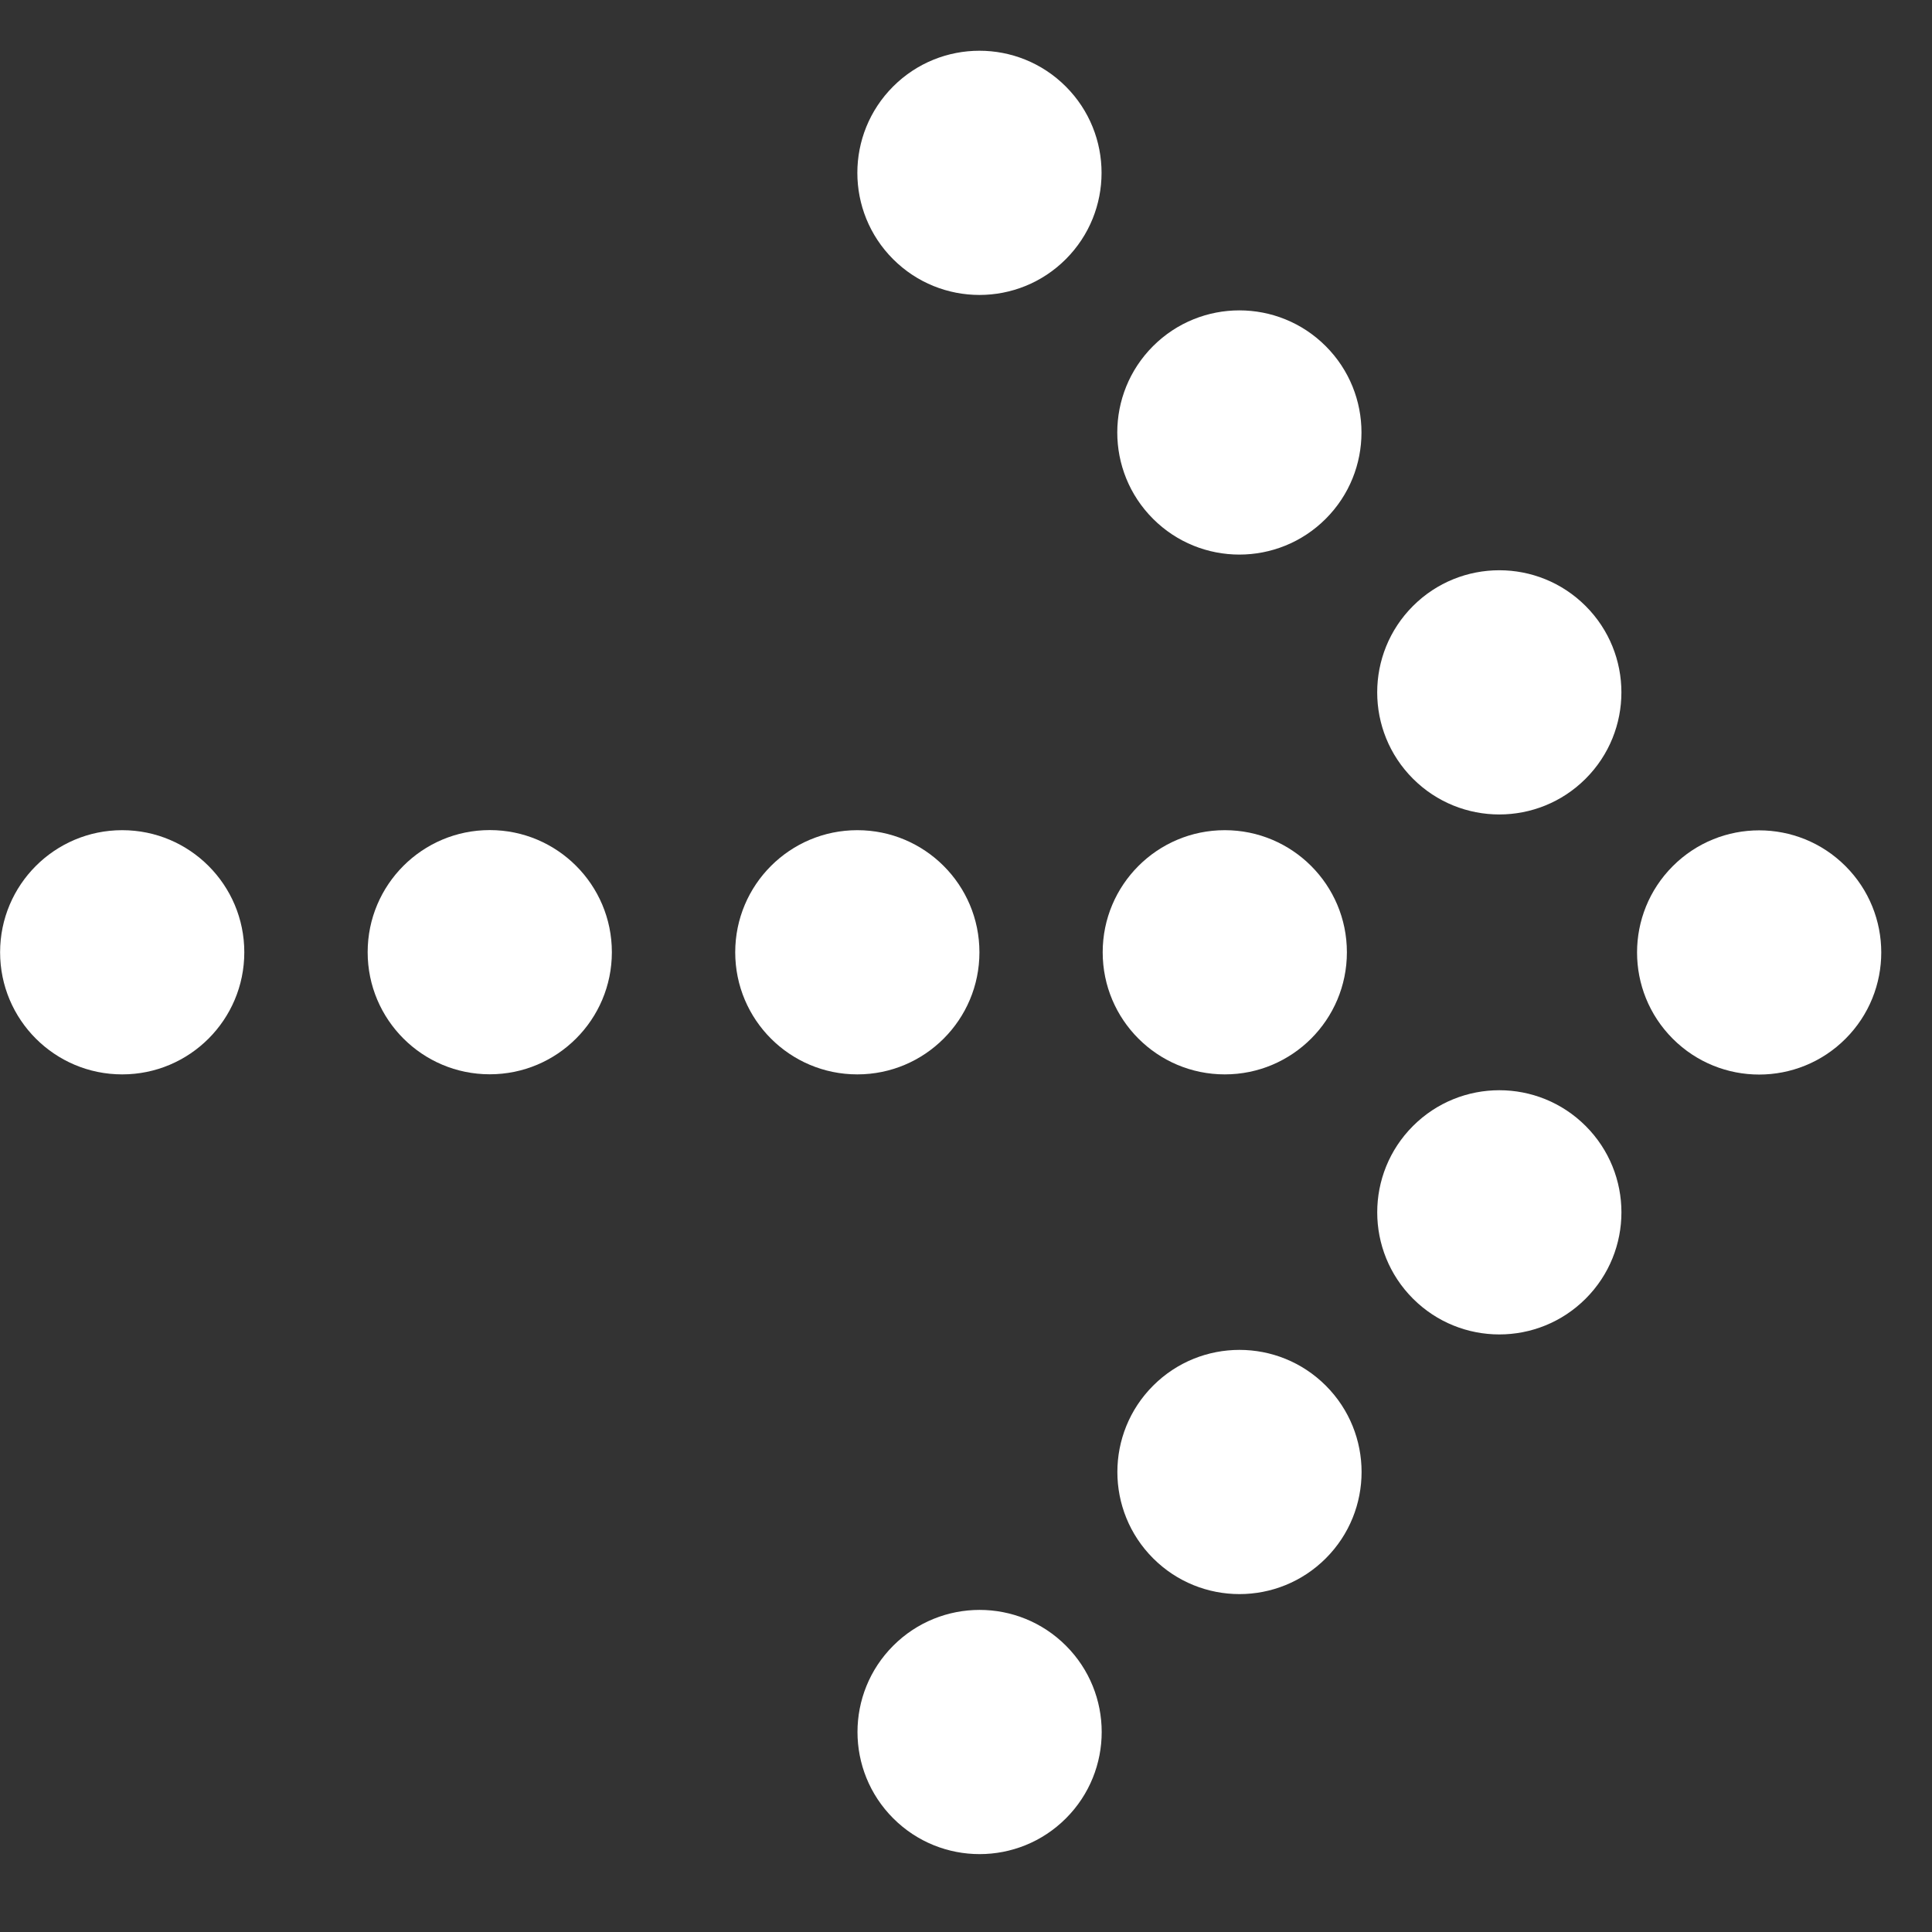
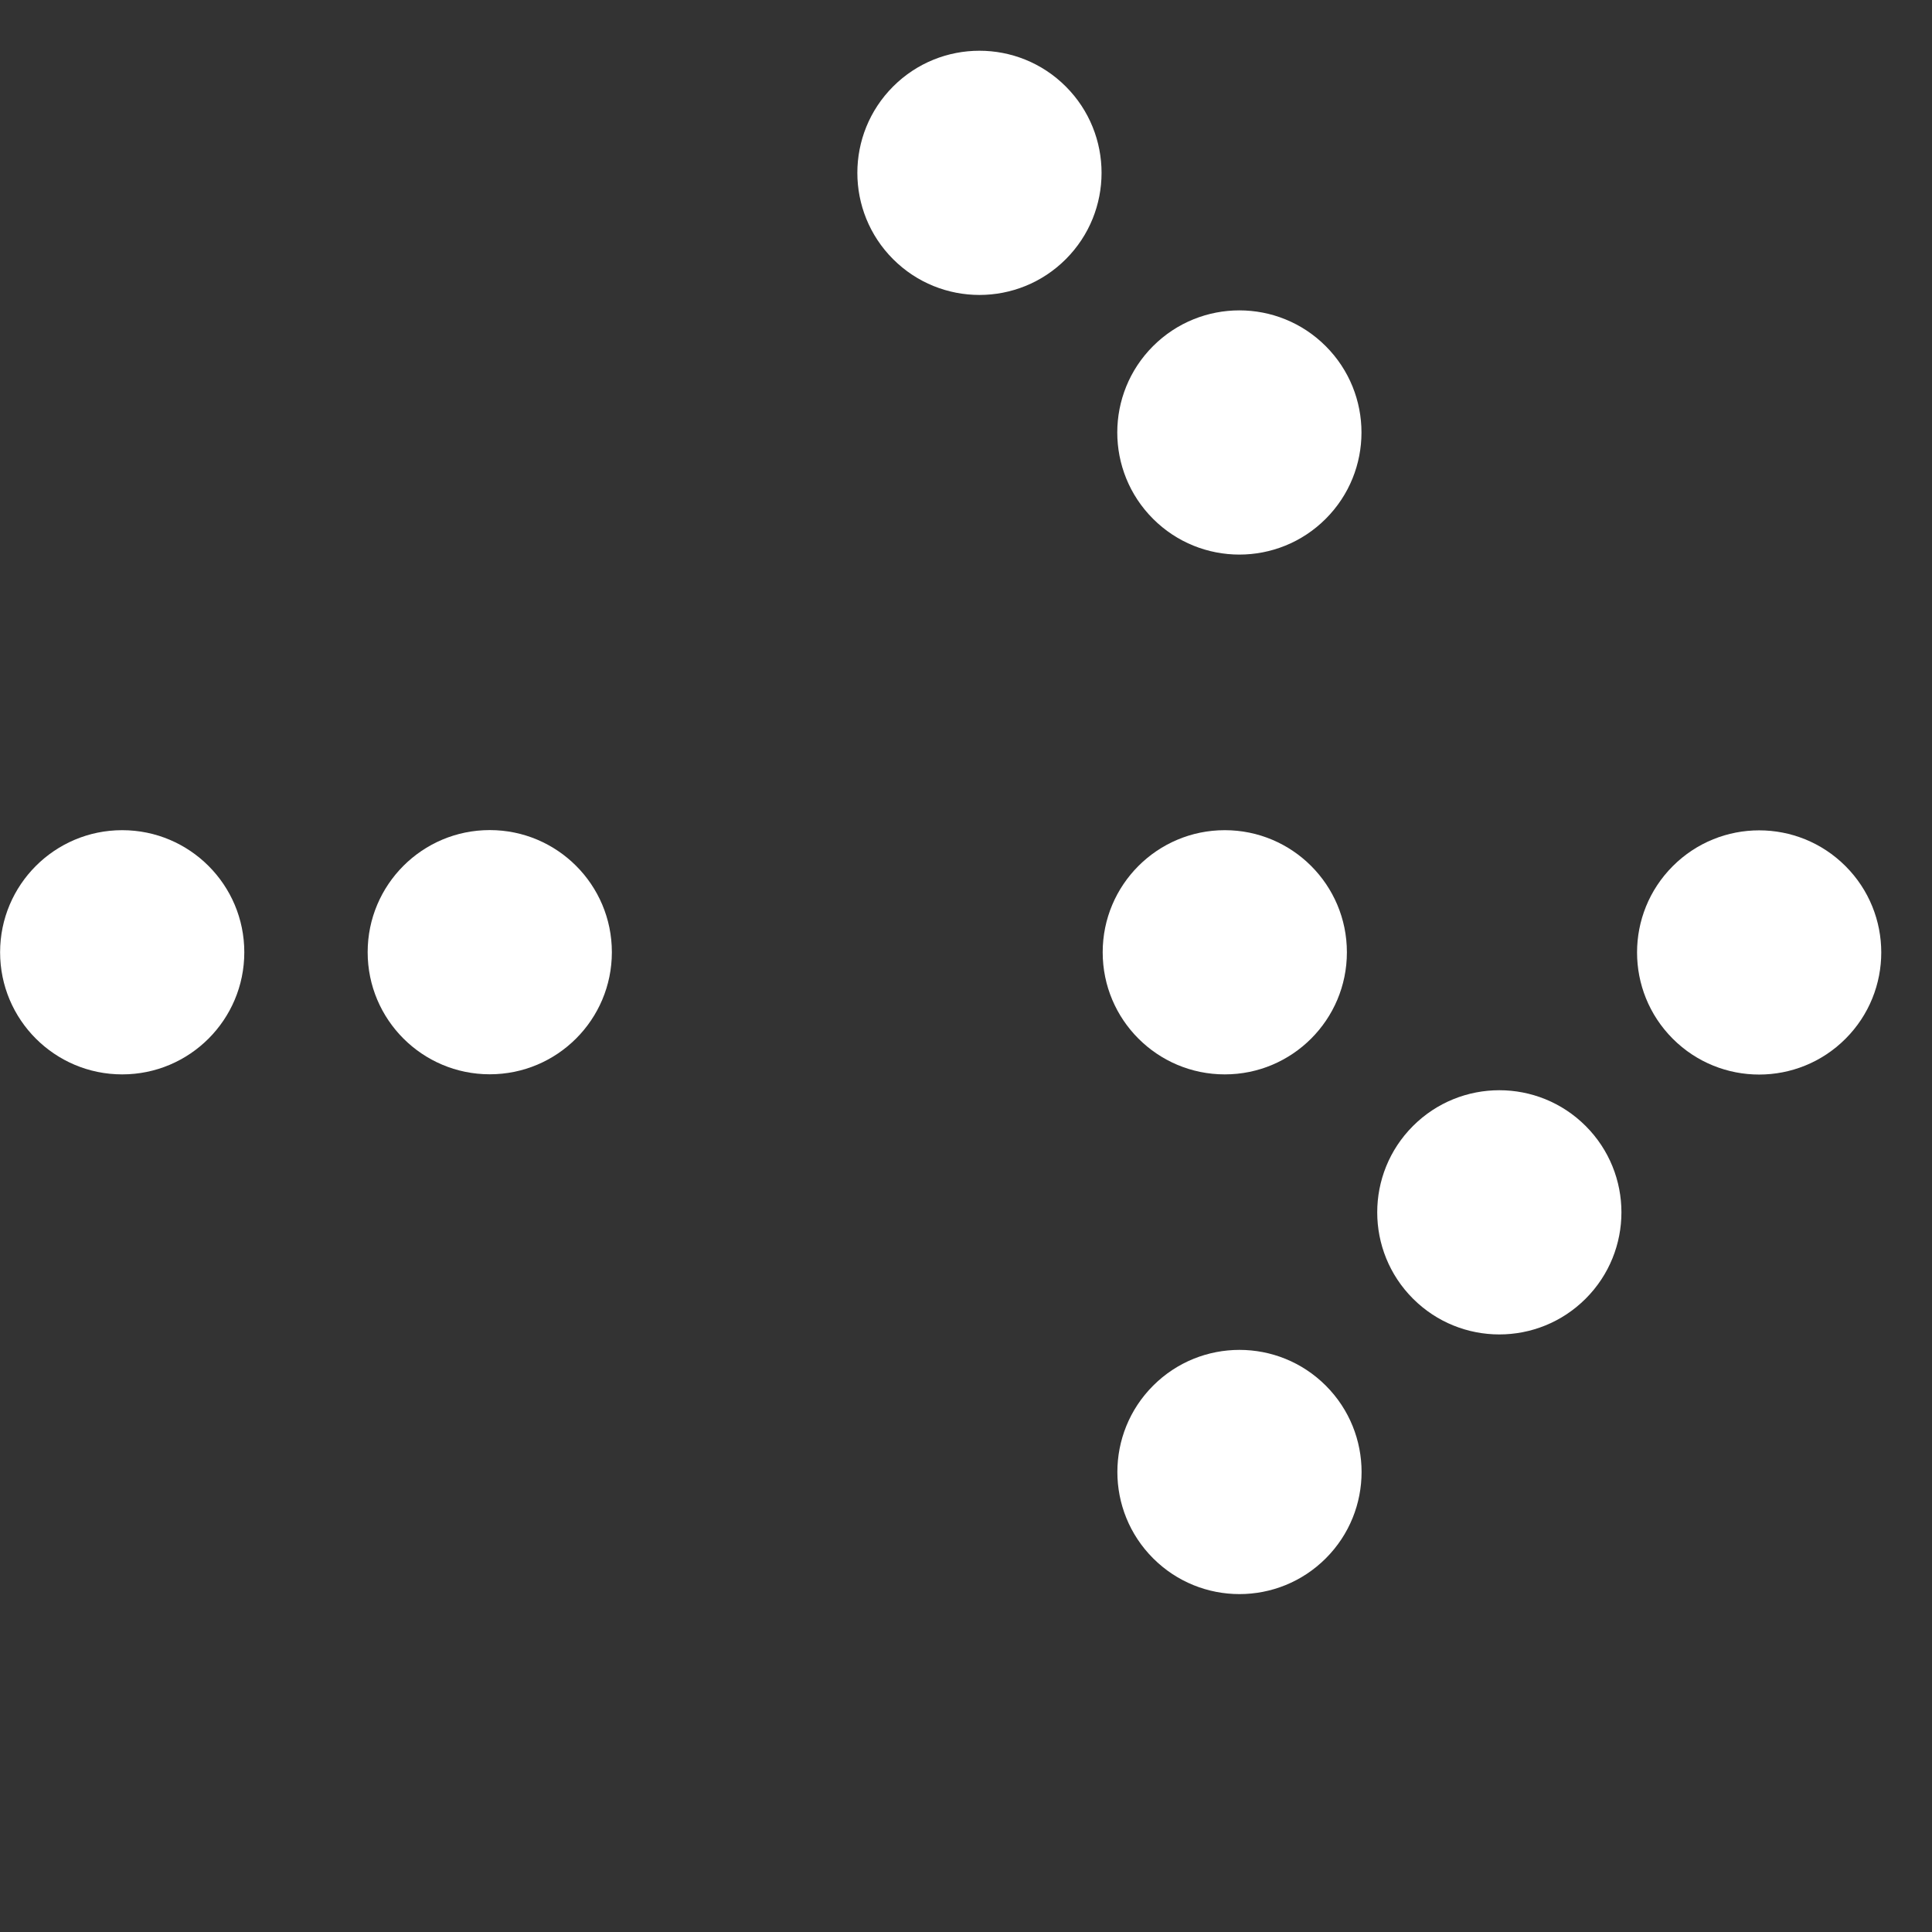
<svg xmlns="http://www.w3.org/2000/svg" width="20" height="20" fill="none">
  <rect width="100%" height="100%" fill="#333333" stroke="none" />
  <circle cx="1.265" cy="9.858" r="1.264" fill="#fff" transform="rotate(90 1.265 9.858)" />
-   <circle cx="8.875" cy="9.858" r="1.264" fill="#fff" transform="rotate(90 8.875 9.858)" />
  <circle cx="12.679" cy="9.858" r="1.264" fill="#fff" transform="rotate(90 12.679 9.858)" />
  <circle cx="5.069" cy="9.858" r="1.264" fill="#fff" transform="rotate(90 5.07 9.858)" />
  <circle cx="18.211" cy="9.859" r="1.264" fill="#fff" transform="rotate(45 18.21 9.859)" />
-   <circle cx="15.521" cy="7.168" r="1.264" fill="#fff" transform="rotate(-45 15.52 7.168)" />
  <circle cx="12.83" cy="4.477" r="1.264" fill="#fff" transform="rotate(-45 12.83 4.477)" />
  <circle cx="10.14" cy="1.789" r="1.264" fill="#fff" transform="rotate(-45 10.14 1.79)" />
  <circle cx="12.831" cy="15.238" r="1.264" fill="#fff" transform="rotate(45 12.831 15.238)" />
  <circle cx="15.521" cy="12.55" r="1.264" fill="#fff" transform="rotate(45 15.521 12.55)" />
-   <circle cx="10.141" cy="17.929" r="1.264" fill="#fff" transform="rotate(45 10.14 17.929)" />
</svg>